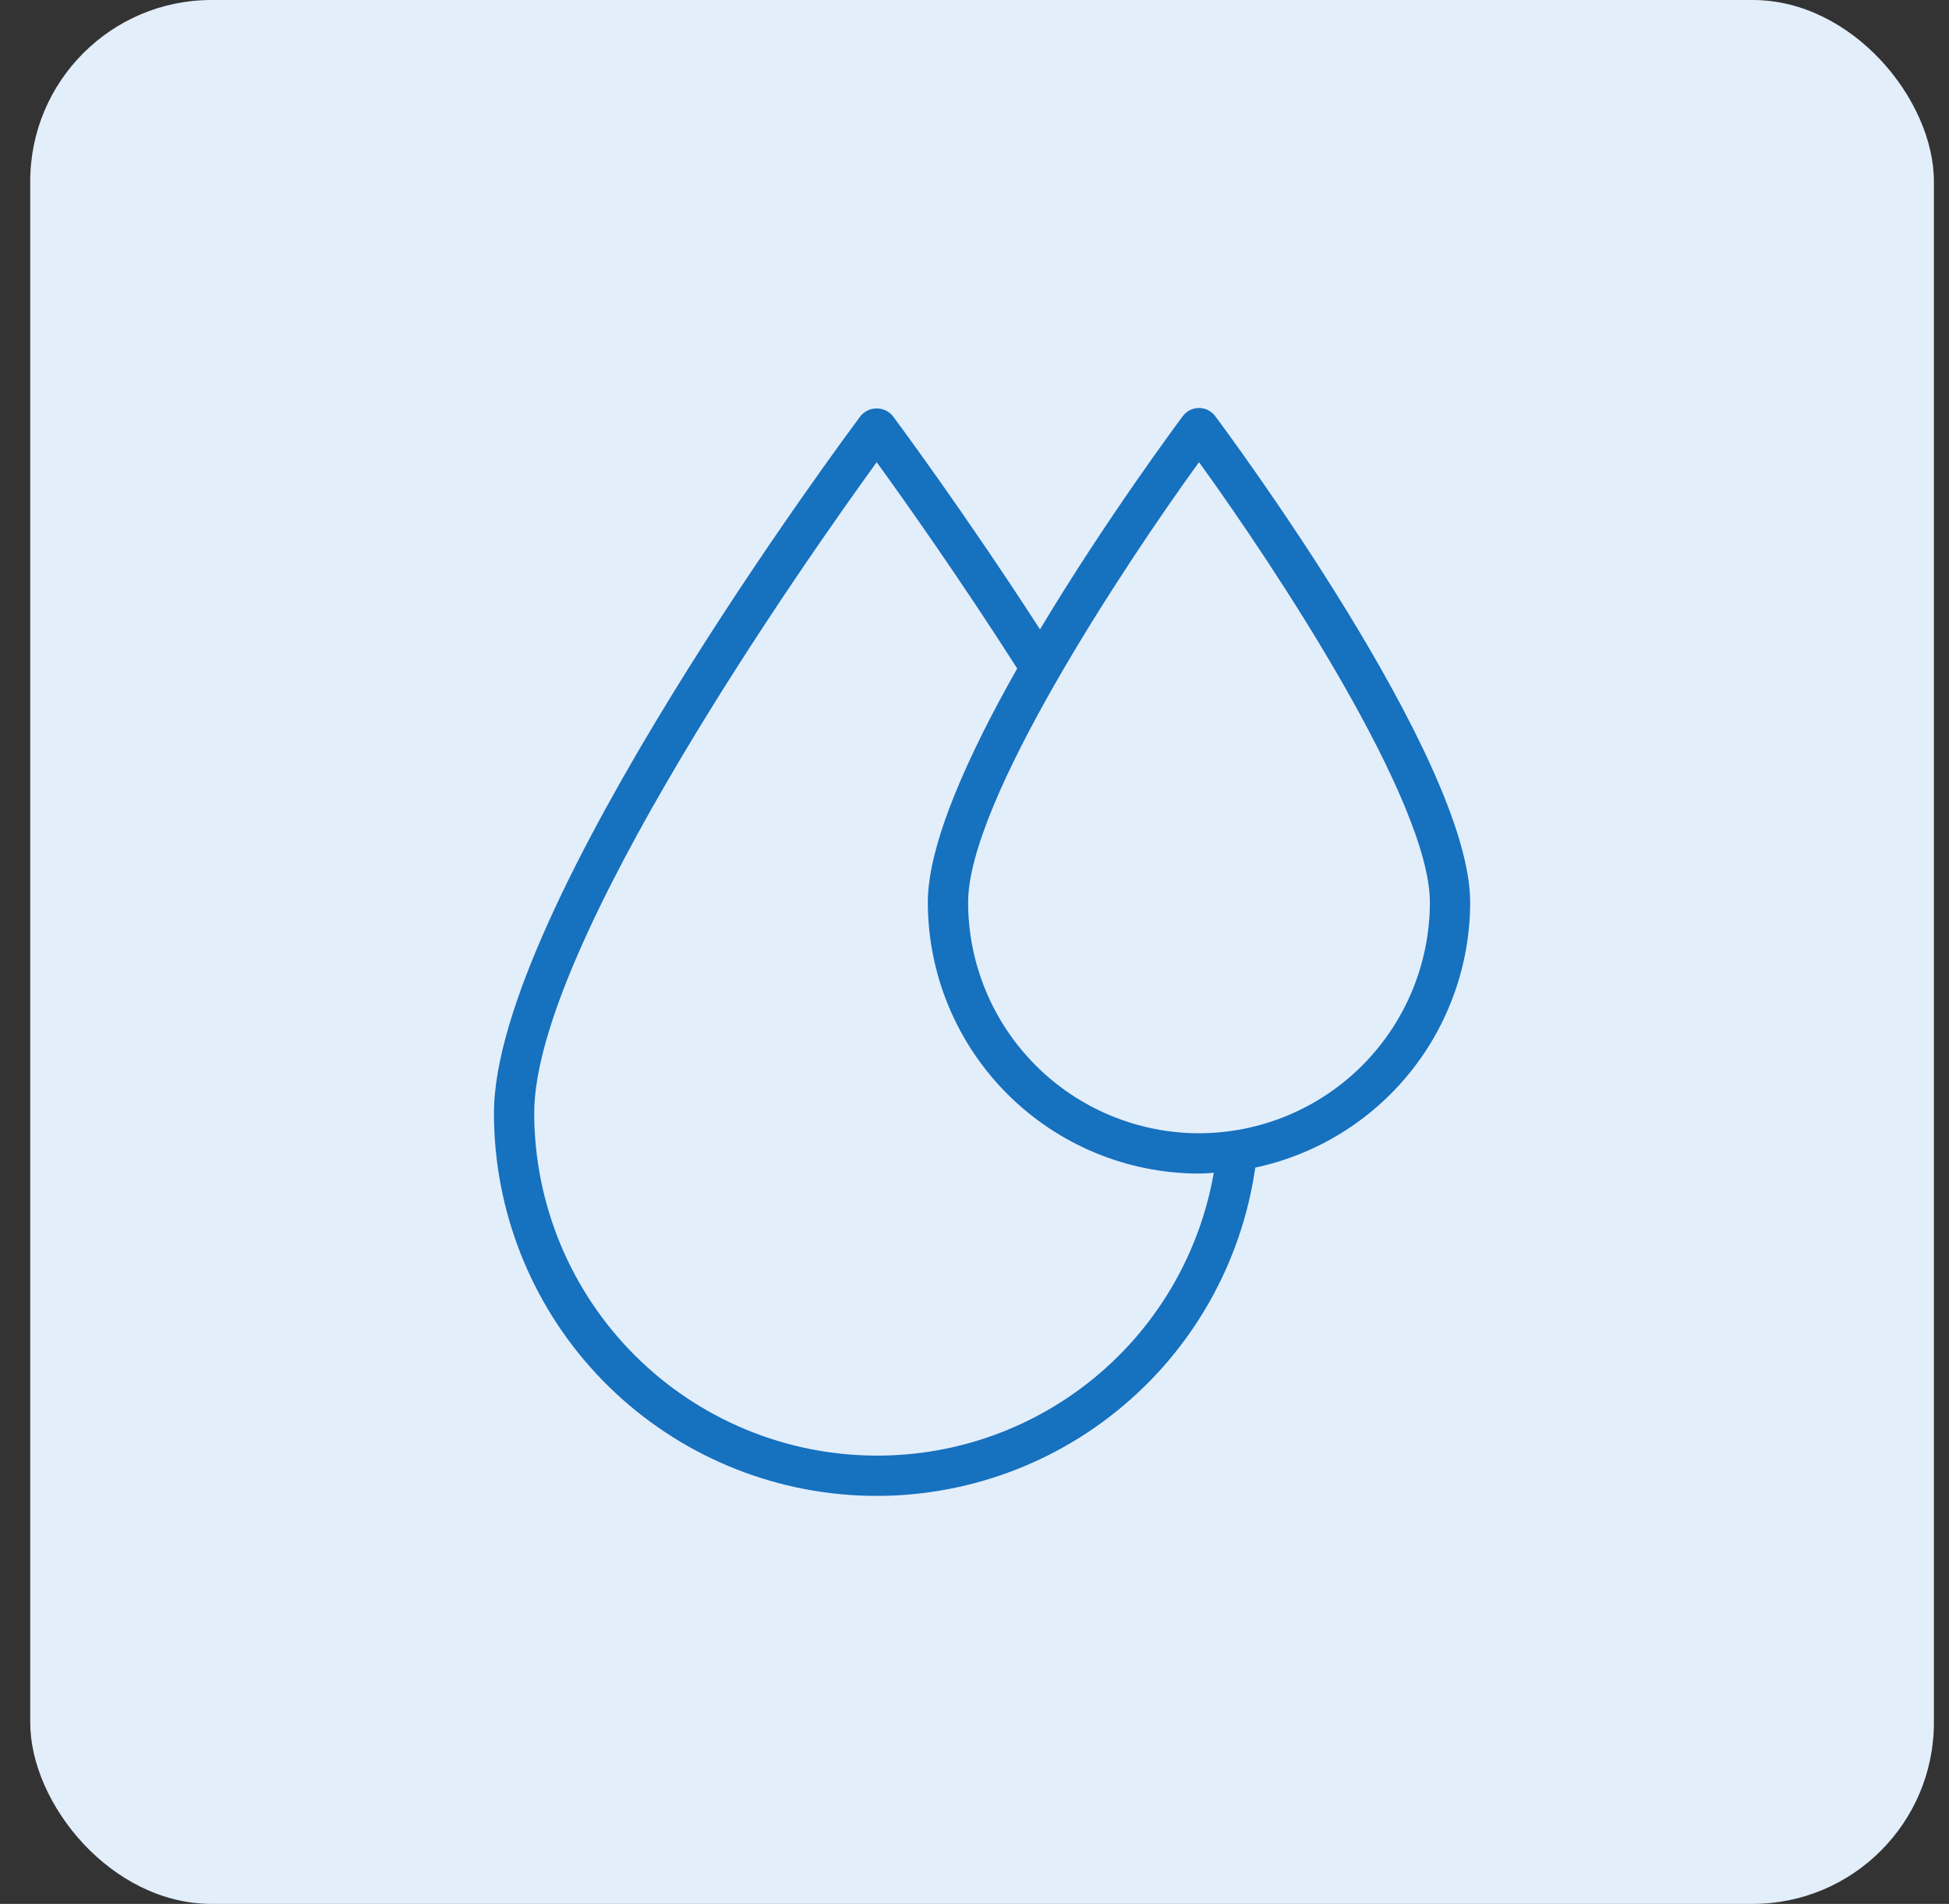
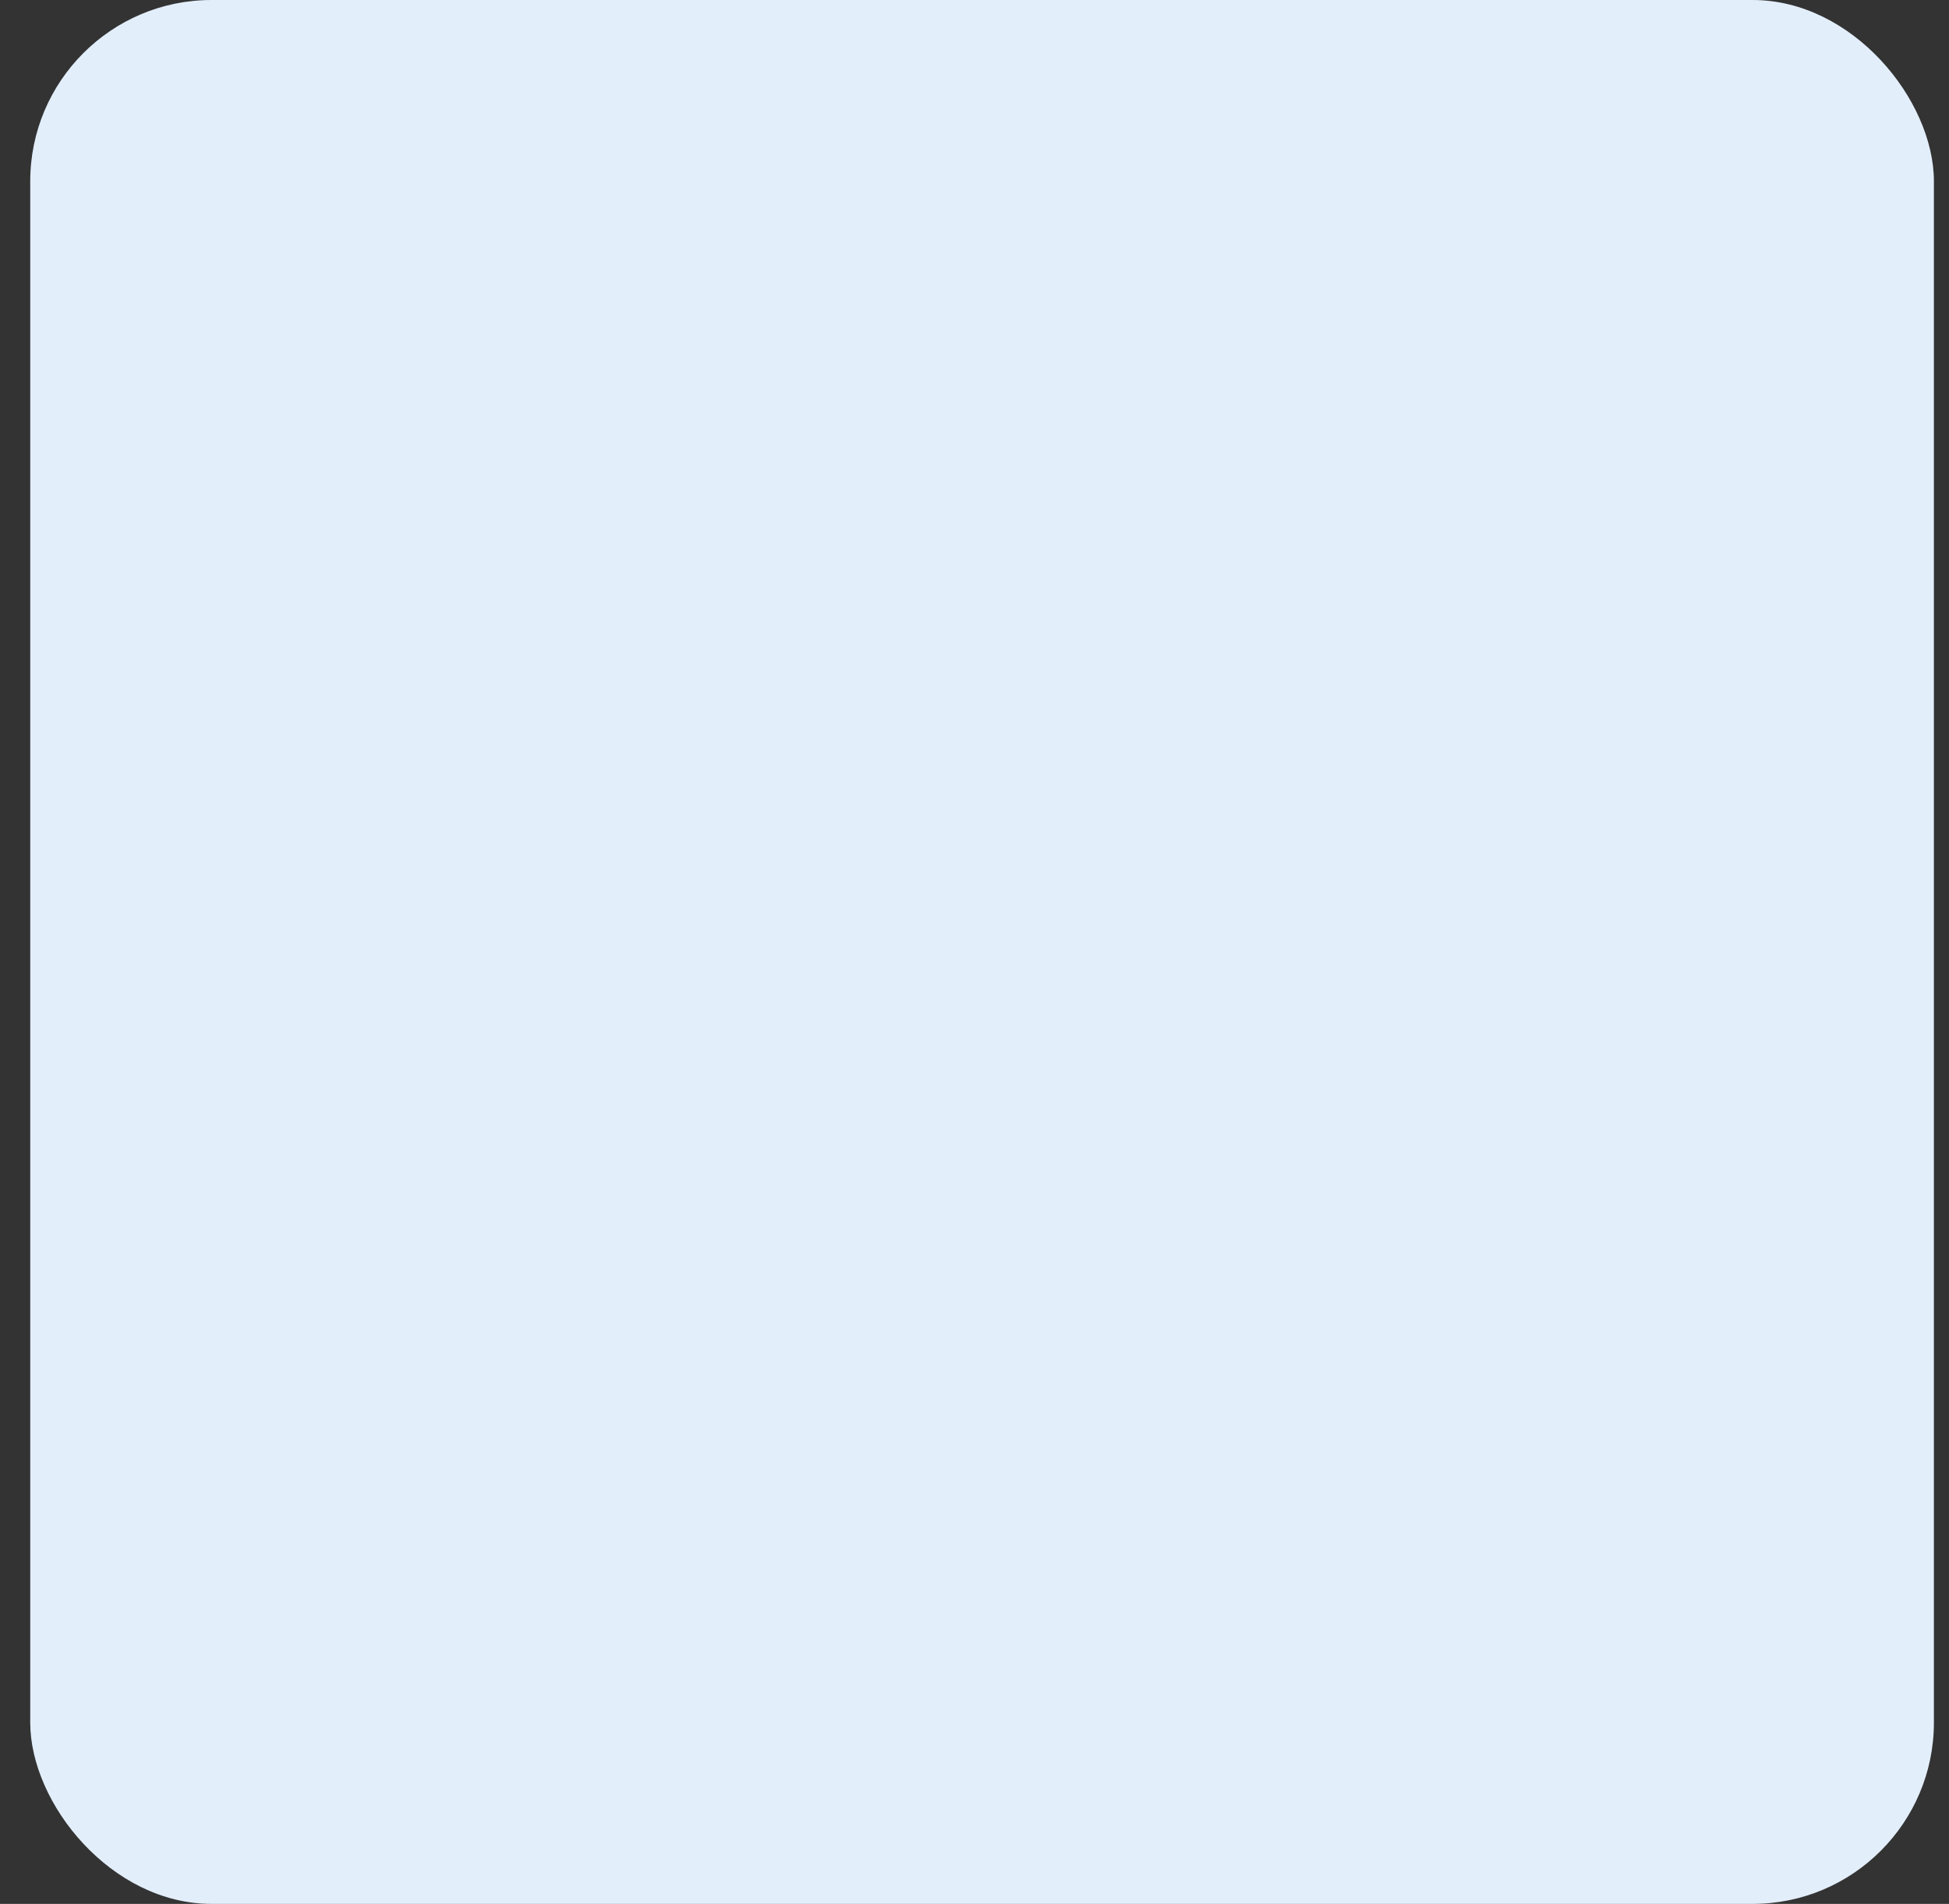
<svg xmlns="http://www.w3.org/2000/svg" width="43" height="42" viewBox="0 0 43 42" fill="none">
  <rect x="0" y="0" width="43" height="42" fill="#333333" stroke="none" />
  <rect x="0.667" width="42" height="42" rx="4" fill="#E3EEFB" />
-   <path d="M32.436 19.906C32.436 16.736 27.039 9.485 26.809 9.178C26.768 9.123 26.714 9.078 26.652 9.047C26.59 9.016 26.522 9 26.453 9C26.384 9 26.316 9.016 26.254 9.047C26.192 9.078 26.139 9.123 26.097 9.178C25.976 9.341 24.399 11.459 22.945 13.884C21.242 11.248 19.714 9.2 19.698 9.178C19.655 9.126 19.6 9.083 19.539 9.054C19.477 9.025 19.41 9.01 19.342 9.01C19.274 9.01 19.207 9.025 19.145 9.054C19.084 9.083 19.029 9.126 18.986 9.178C18.656 9.62 10.898 20.042 10.898 24.555C10.897 26.691 11.705 28.747 13.159 30.309C14.614 31.872 16.607 32.826 18.736 32.978C20.866 33.131 22.974 32.471 24.636 31.131C26.299 29.791 27.391 27.871 27.695 25.757C29.035 25.471 30.237 24.735 31.099 23.67C31.962 22.605 32.434 21.276 32.436 19.906ZM19.342 32.111C17.339 32.109 15.418 31.312 14.002 29.895C12.585 28.479 11.789 26.559 11.786 24.555C11.786 20.857 17.801 12.322 19.342 10.196C19.926 11.001 21.152 12.727 22.442 14.747C21.365 16.647 20.47 18.615 20.47 19.906C20.472 21.492 21.103 23.013 22.225 24.134C23.346 25.256 24.867 25.887 26.453 25.889C26.563 25.889 26.671 25.878 26.779 25.872C26.474 27.622 25.56 29.208 24.2 30.349C22.839 31.491 21.118 32.115 19.342 32.111ZM26.453 25C25.103 24.998 23.808 24.461 22.853 23.506C21.898 22.551 21.36 21.256 21.359 19.906C21.359 17.688 24.756 12.538 26.453 10.195C28.15 12.538 31.547 17.688 31.547 19.906C31.545 21.256 31.008 22.551 30.053 23.506C29.099 24.461 27.804 24.998 26.453 25Z" fill="#1671BF" />
</svg>